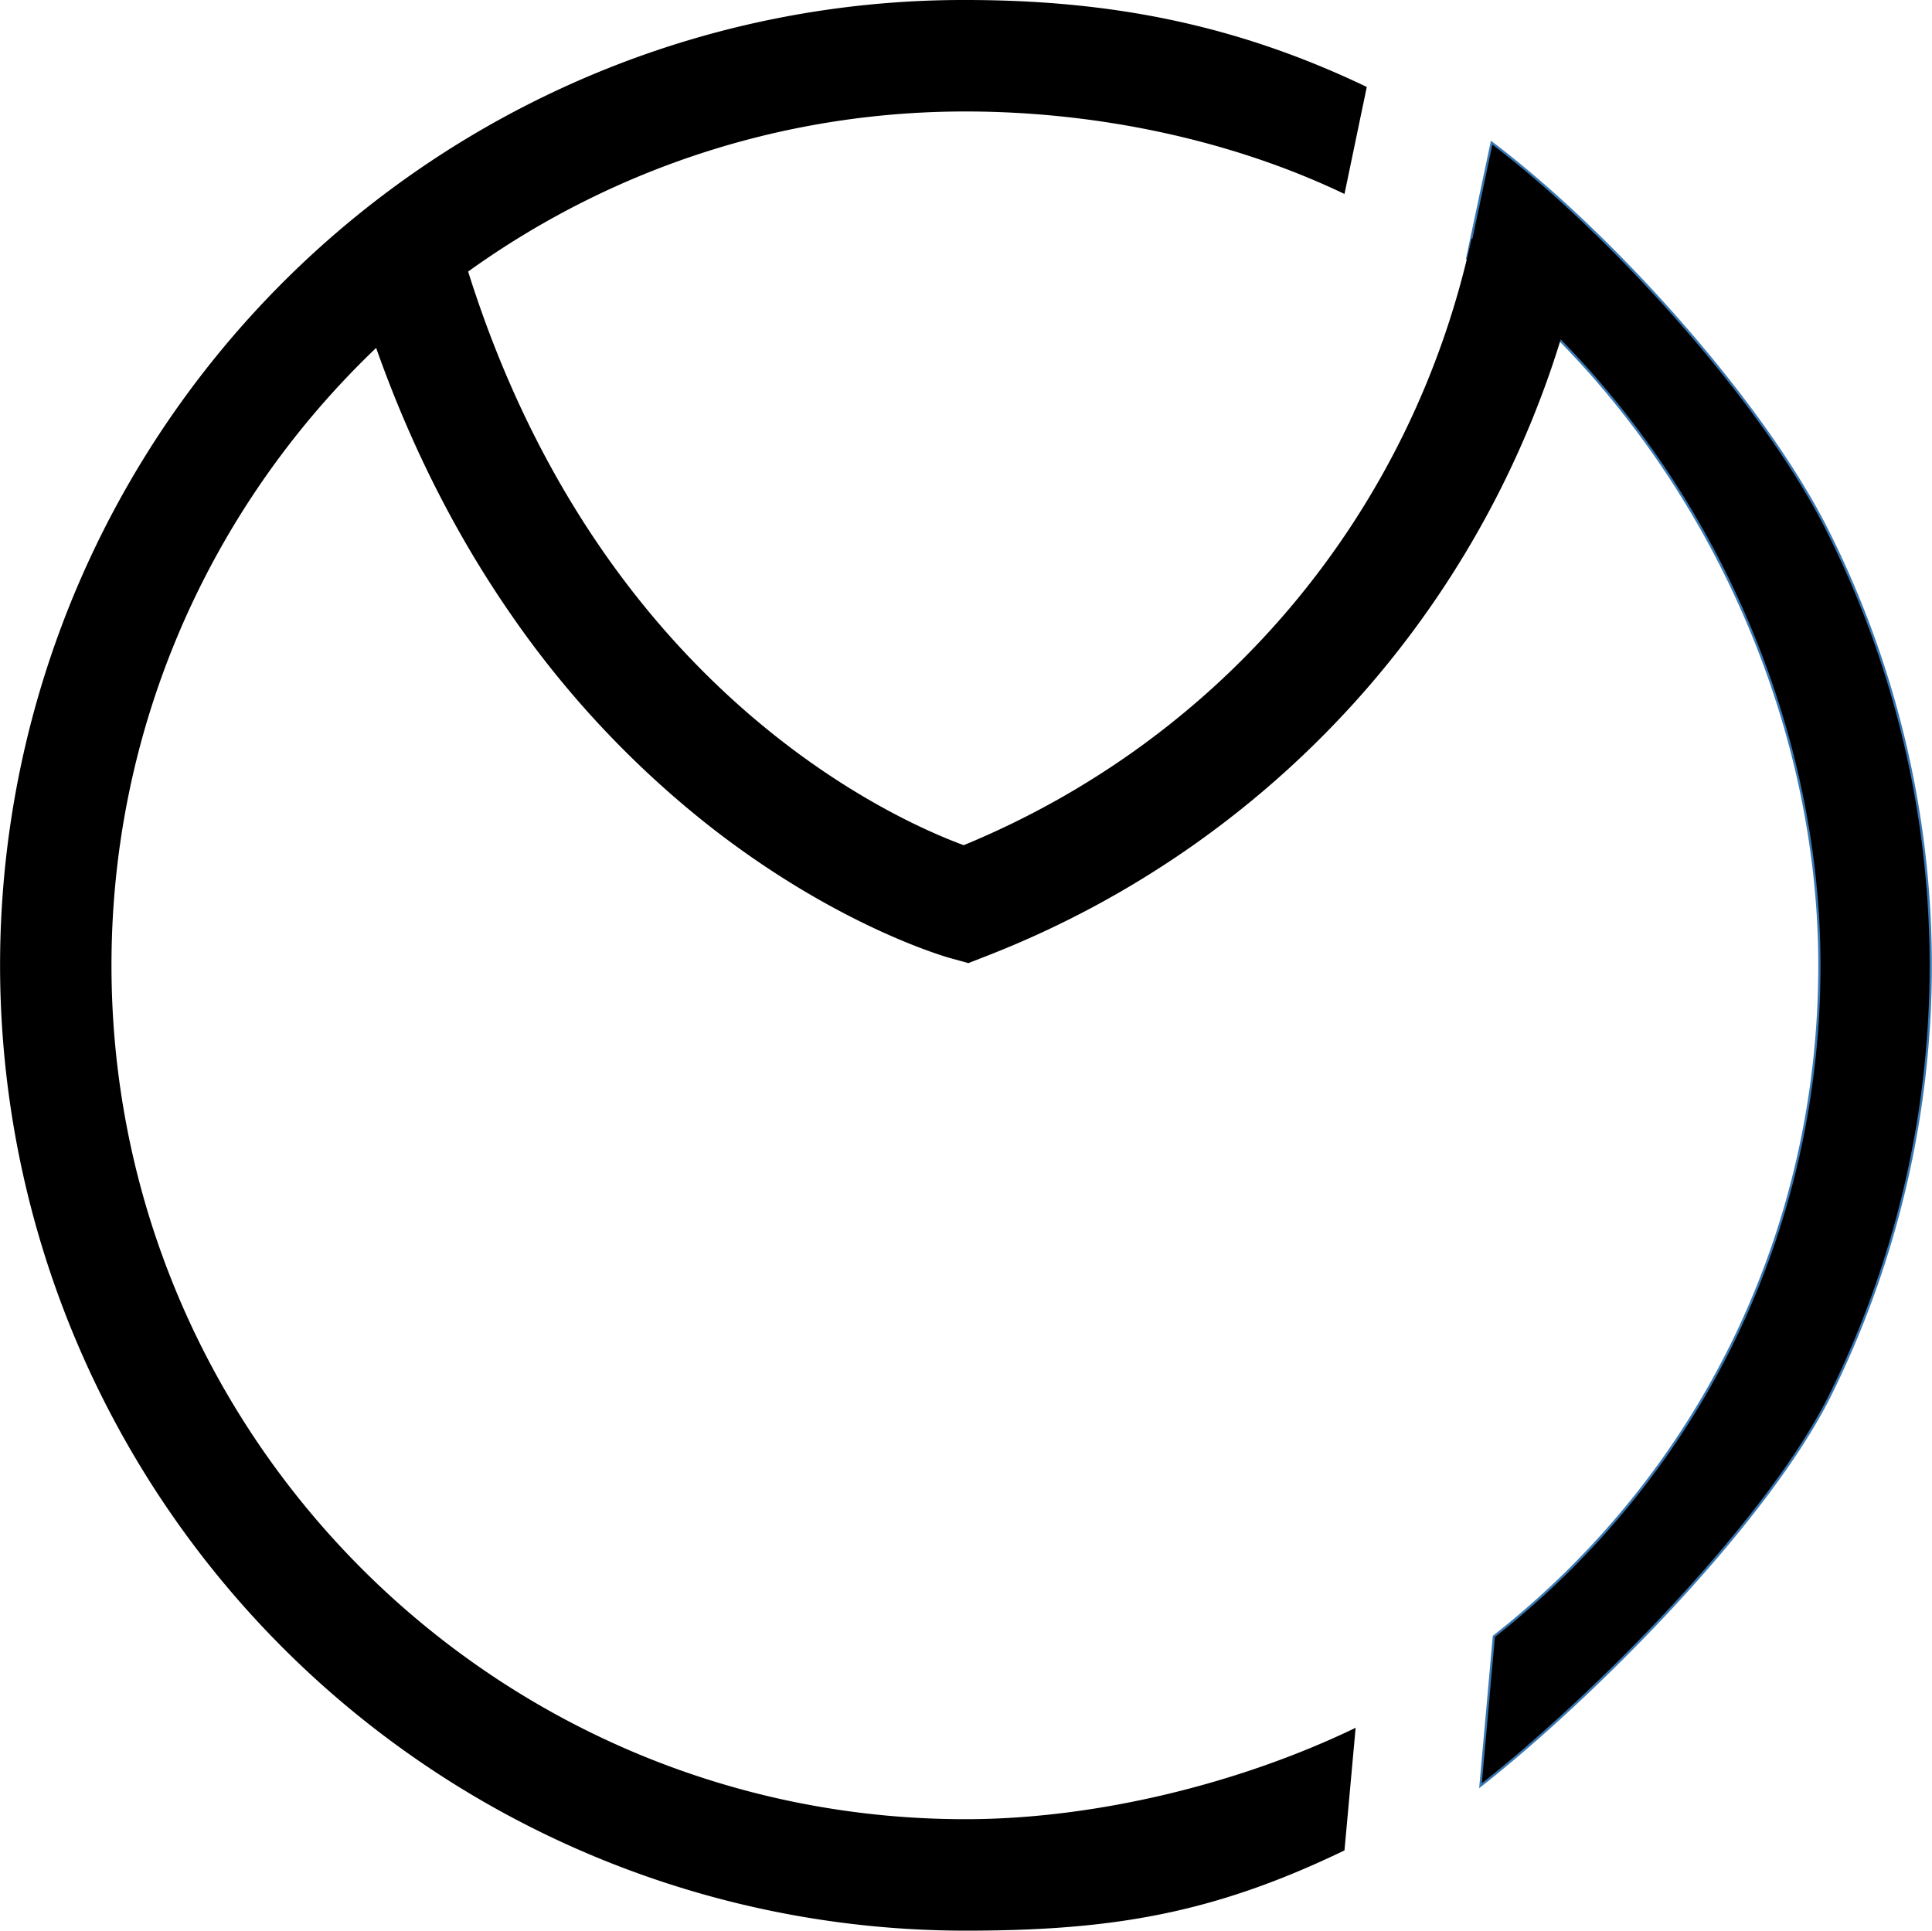
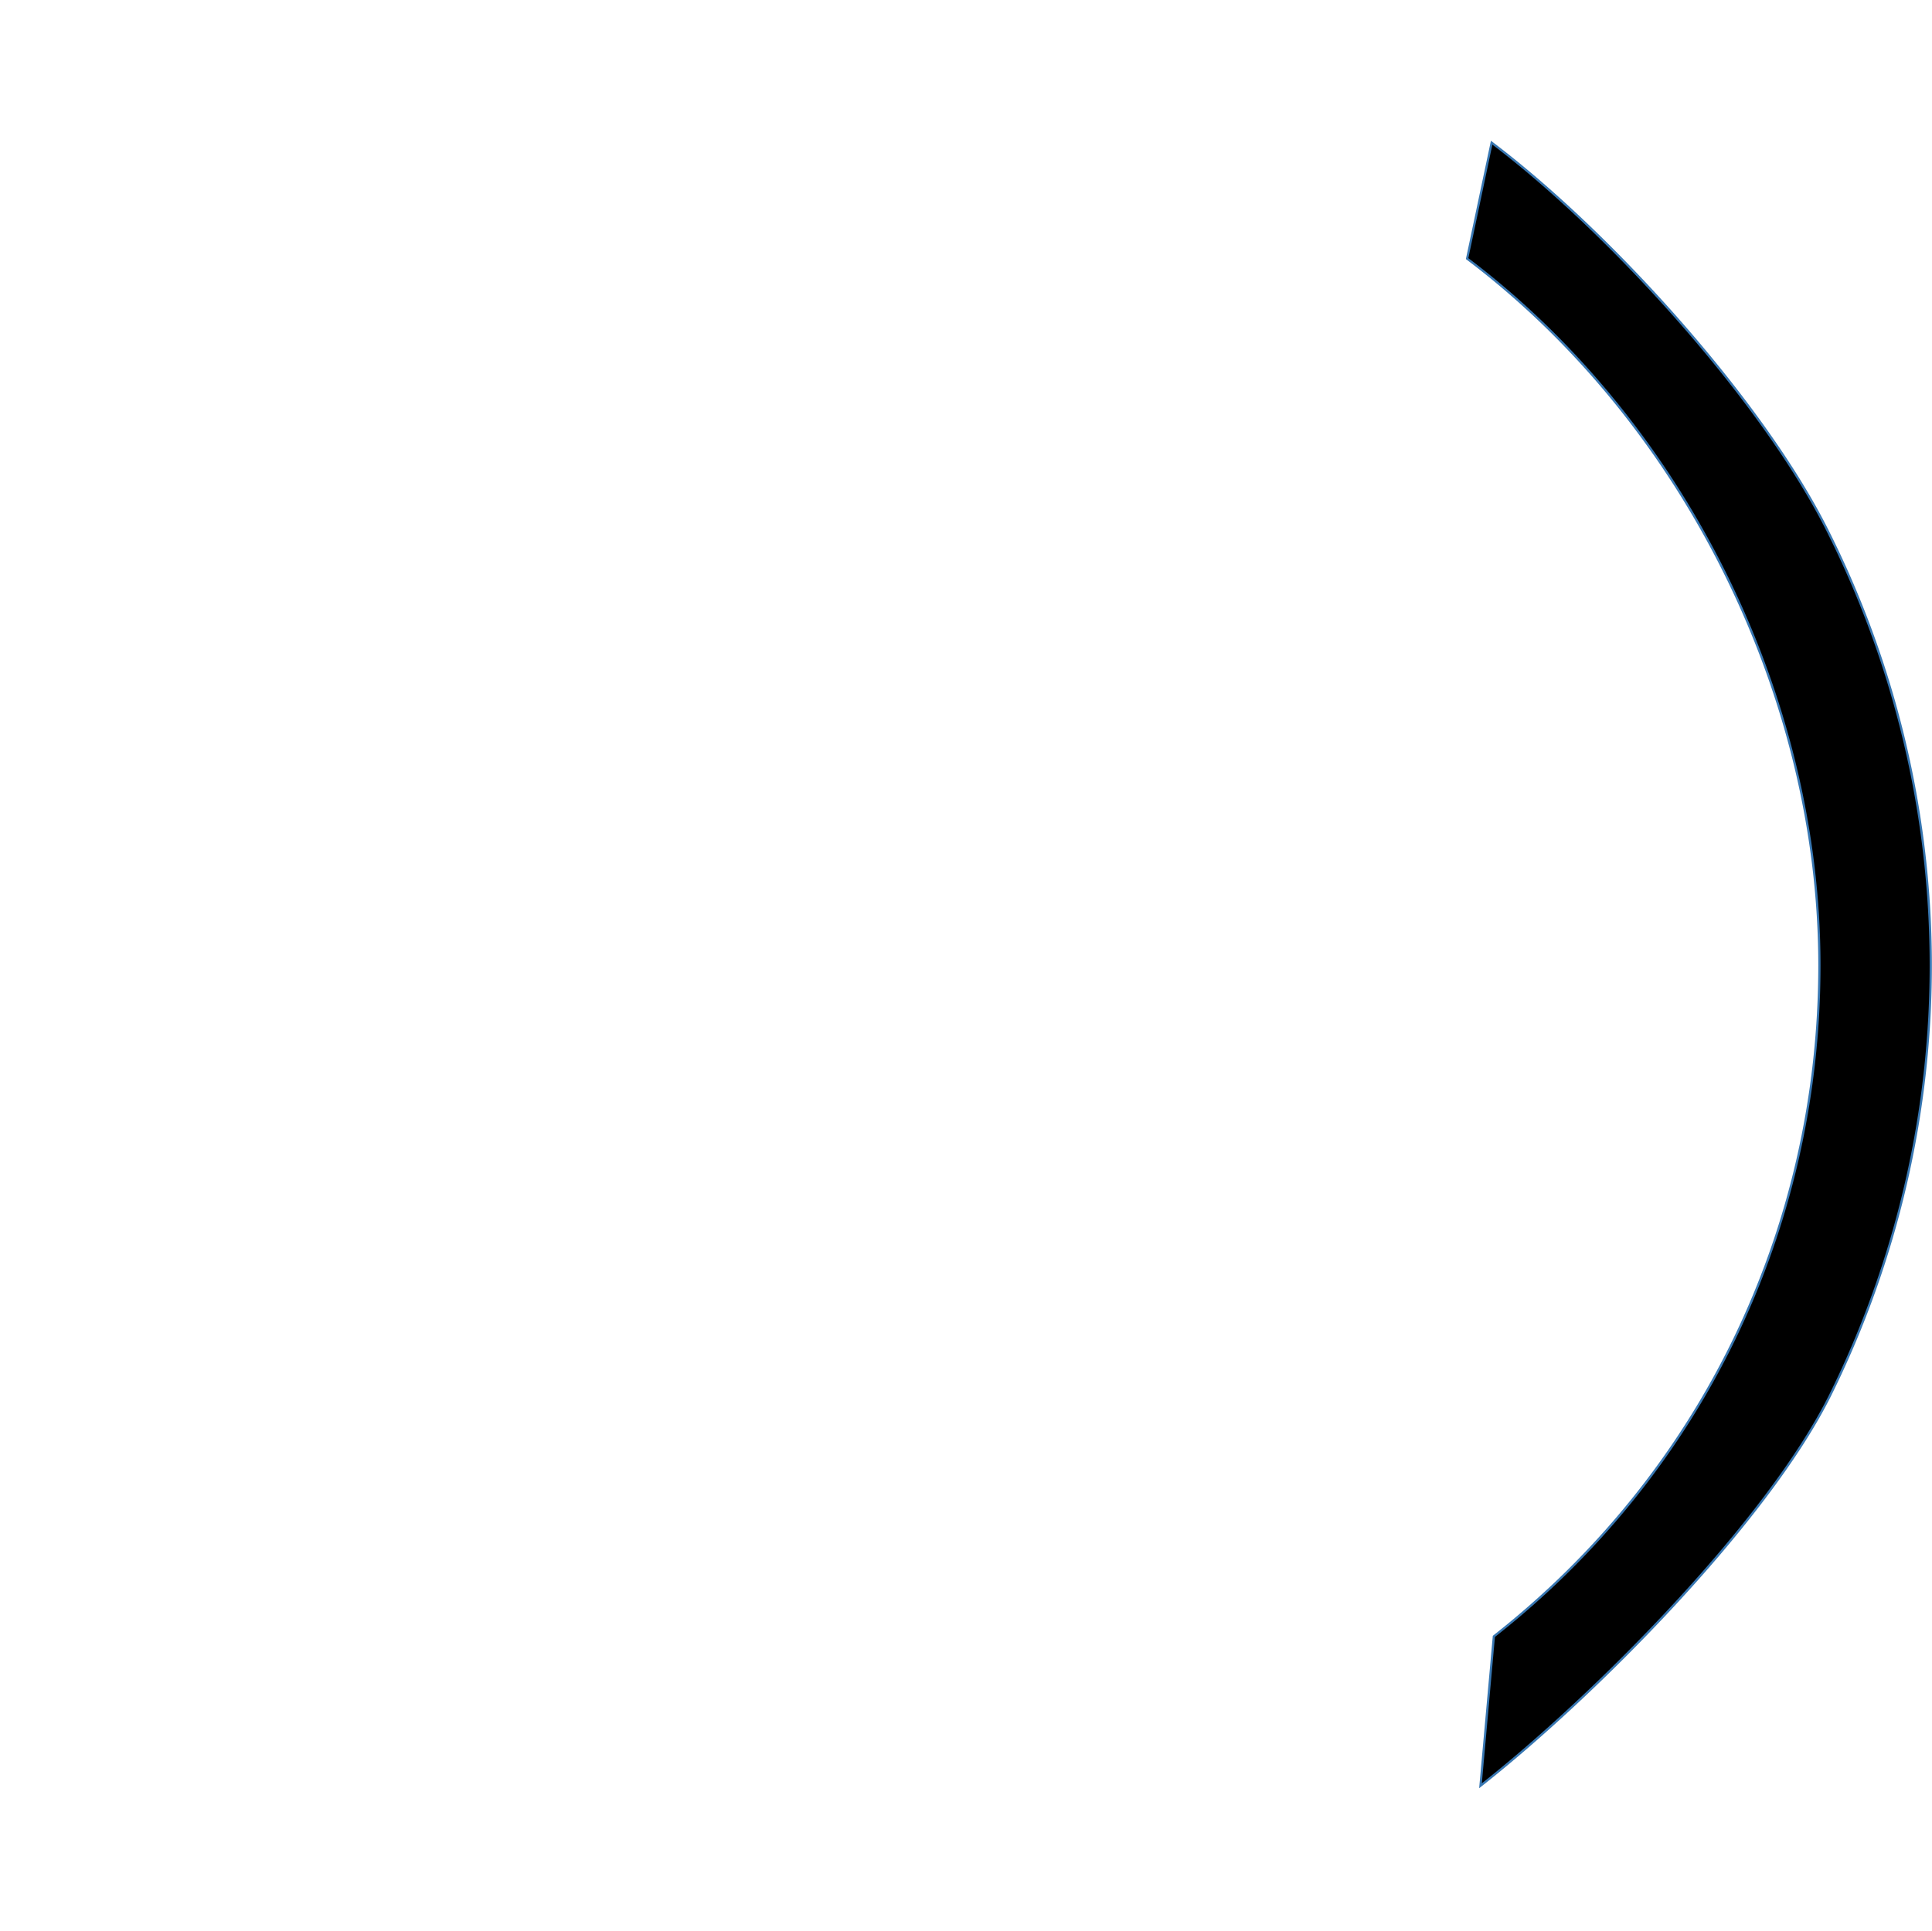
<svg xmlns="http://www.w3.org/2000/svg" id="Layer_1" data-name="Layer 1" viewBox="0 0 866.5 866">
  <defs>
    <style>.cls-1{stroke:#3877b2;}.cls-1,.cls-2,.cls-3{stroke-miterlimit:10;}.cls-2,.cls-3{stroke:#ff77b2;stroke-width:50px;}.cls-3{fill:none;}</style>
  </defs>
  <title>MC_logo_bis</title>
  <path class="cls-1" d="M1191,908l6-67c93.06-73.06,146-182.56,146-301,0-121.26-61.08-243.85-158-317l11-52c52.36,39.52,120.35,114.41,150,172.72a434.25,434.25,0,0,1,2,388.76C1319.63,789.8,1241.48,868.37,1191,908Z" transform="translate(-527 -107)" />
-   <path d="M960,973A433.1,433.1,0,0,1,791.45,141,430.25,430.25,0,0,1,960,107c65.33,0,121.49,11,180,39l-10,48c-51.72-24.74-112.2-37-170-37-211.19,0-383,171.81-383,383S748.81,923,960,923c58.23,0,123-15.9,175-41l-5,55C1071.14,965.39,1025.82,973,960,973Z" transform="translate(-527 -107)" />
-   <path class="cls-2" d="M1358.73,453.11" transform="translate(-527 -107)" />
-   <path class="cls-2" d="M561.27,453.11" transform="translate(-527 -107)" />
-   <path d="M961.31,539l-7.95-2.19c-2.08-.57-51.55-14.55-109.35-60.2a435.29,435.29,0,0,1-88.53-95c-31.23-45.31-55.3-97.73-71.55-155.8l48.14-13.48C787.9,411.78,925.71,473.76,959.22,486.11c116.4-48,201.06-148.95,227.78-272.11l49.16,10.3a433,433,0,0,1-94.91,190.14A435,435,0,0,1,969,536Z" transform="translate(-527 -107)" />
  <path class="cls-3" d="M813-276" transform="translate(-527 -107)" />
</svg>